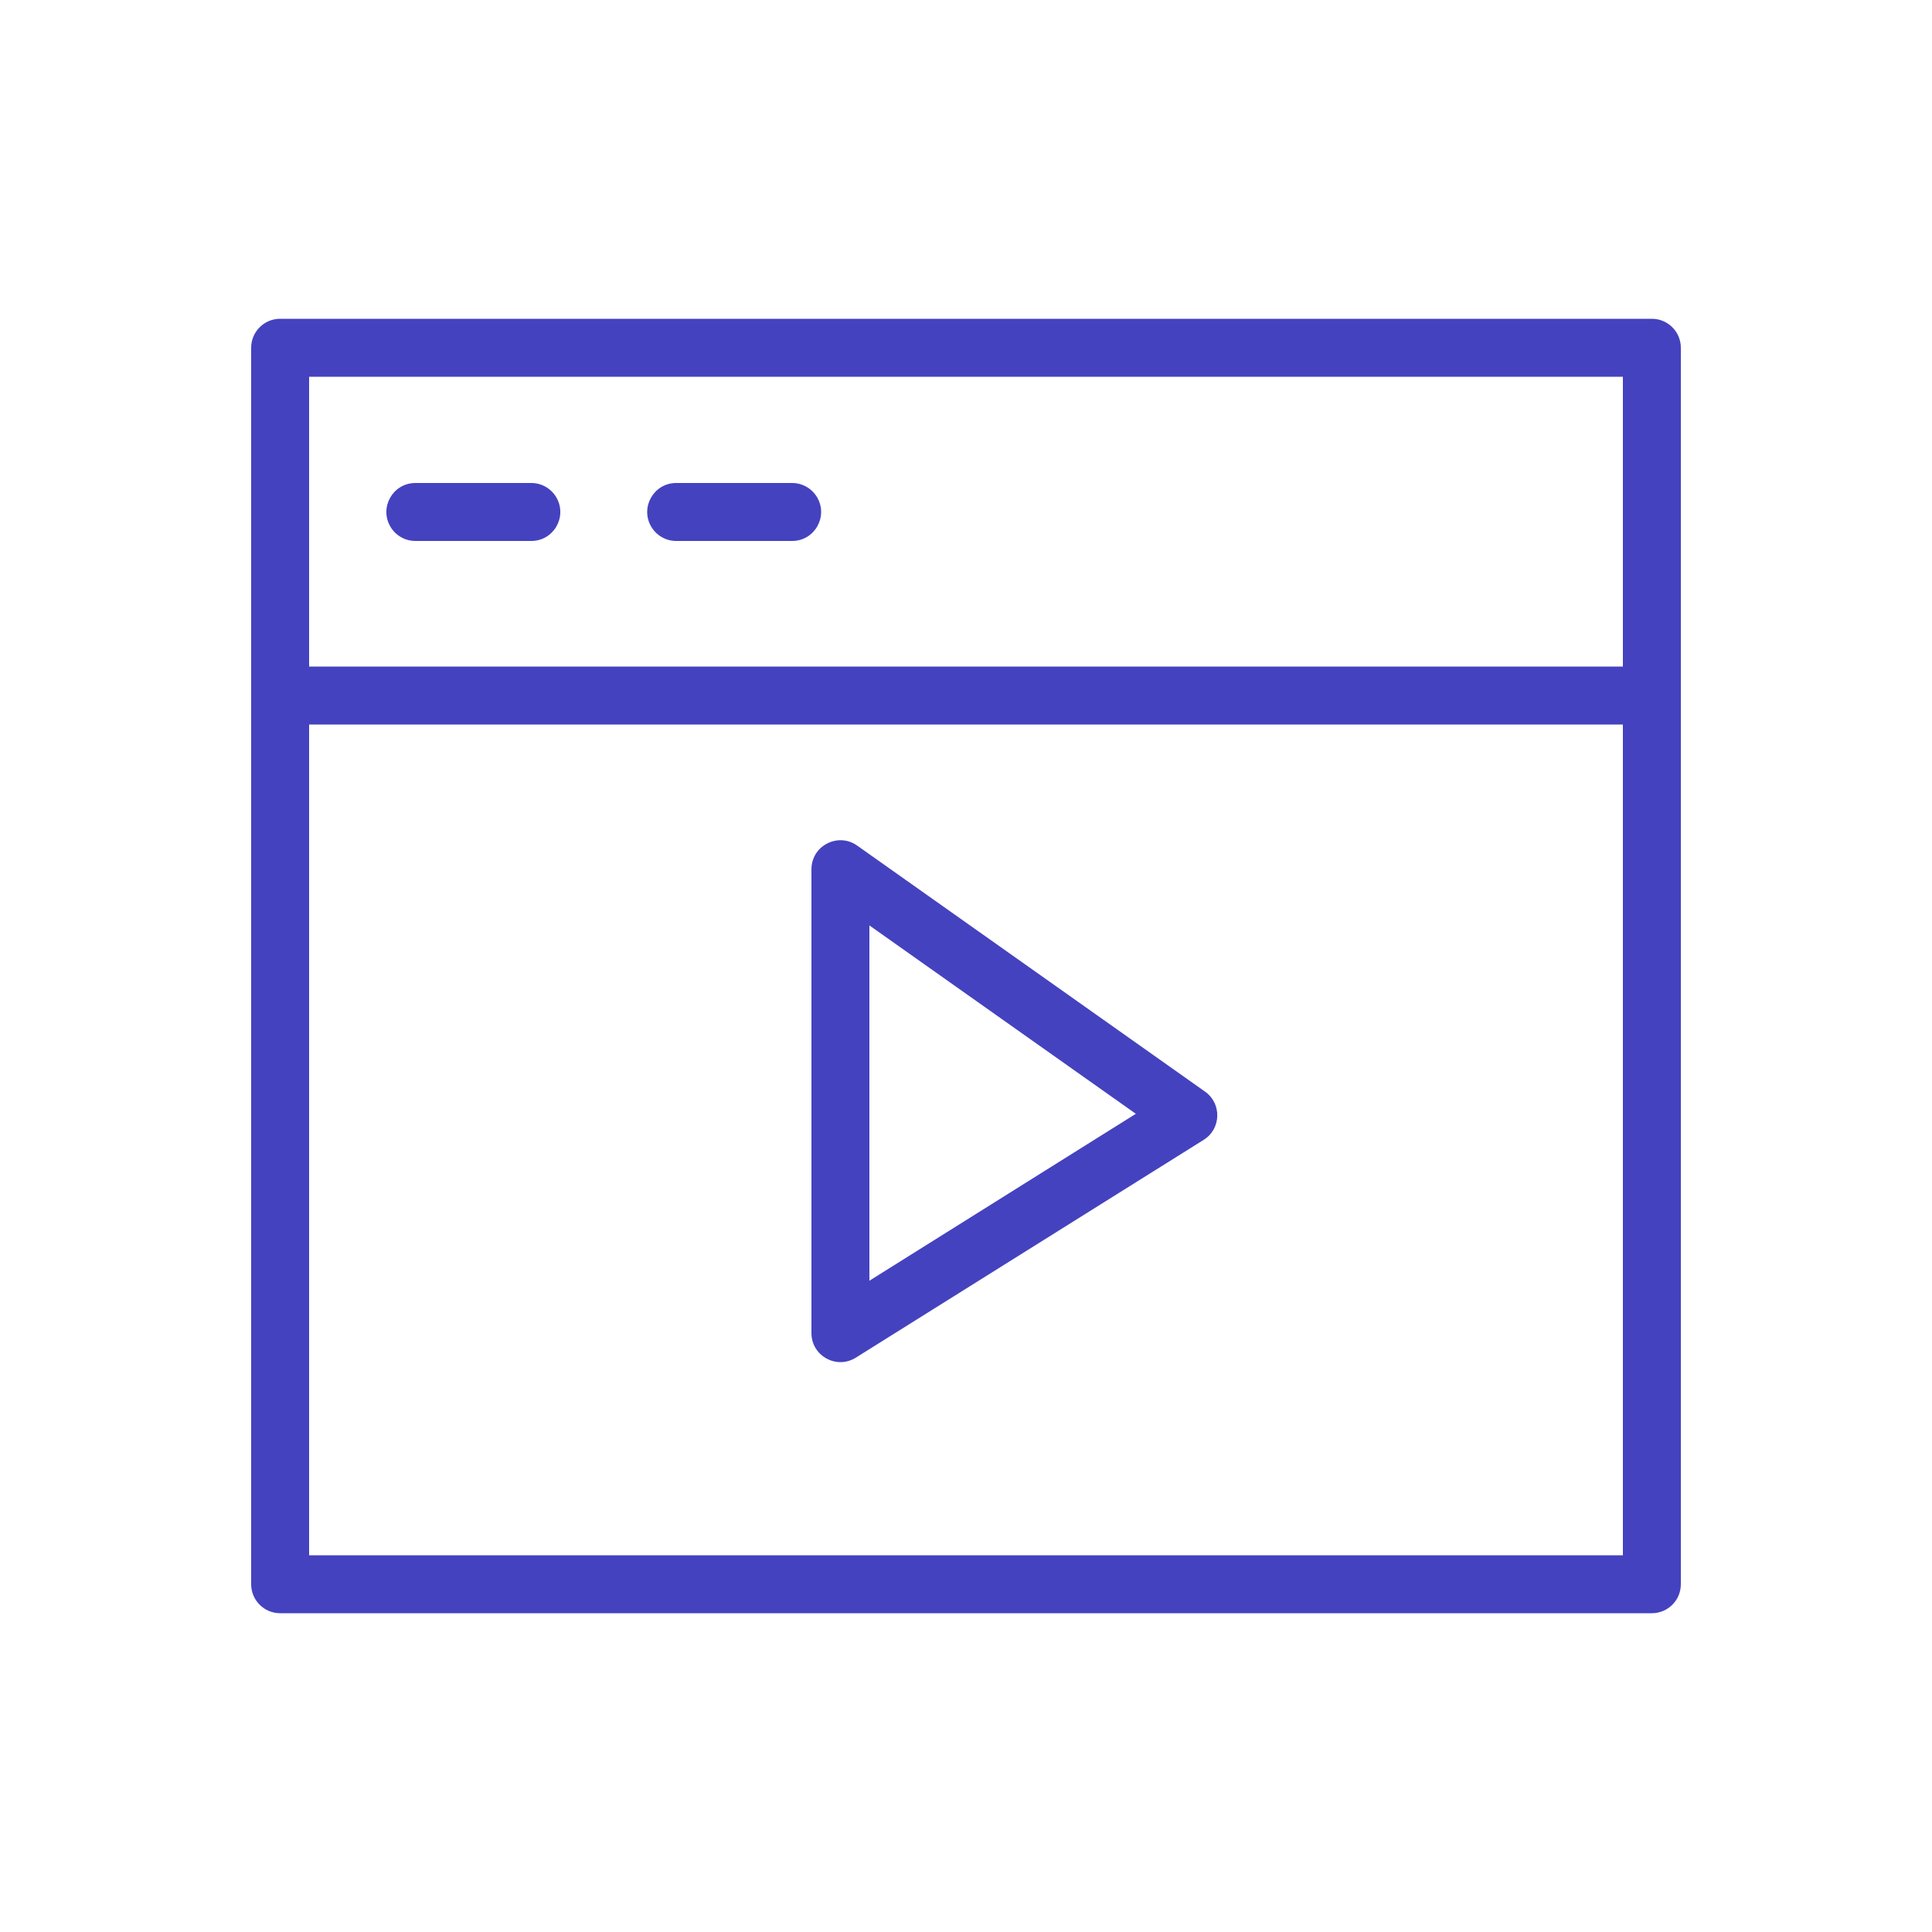
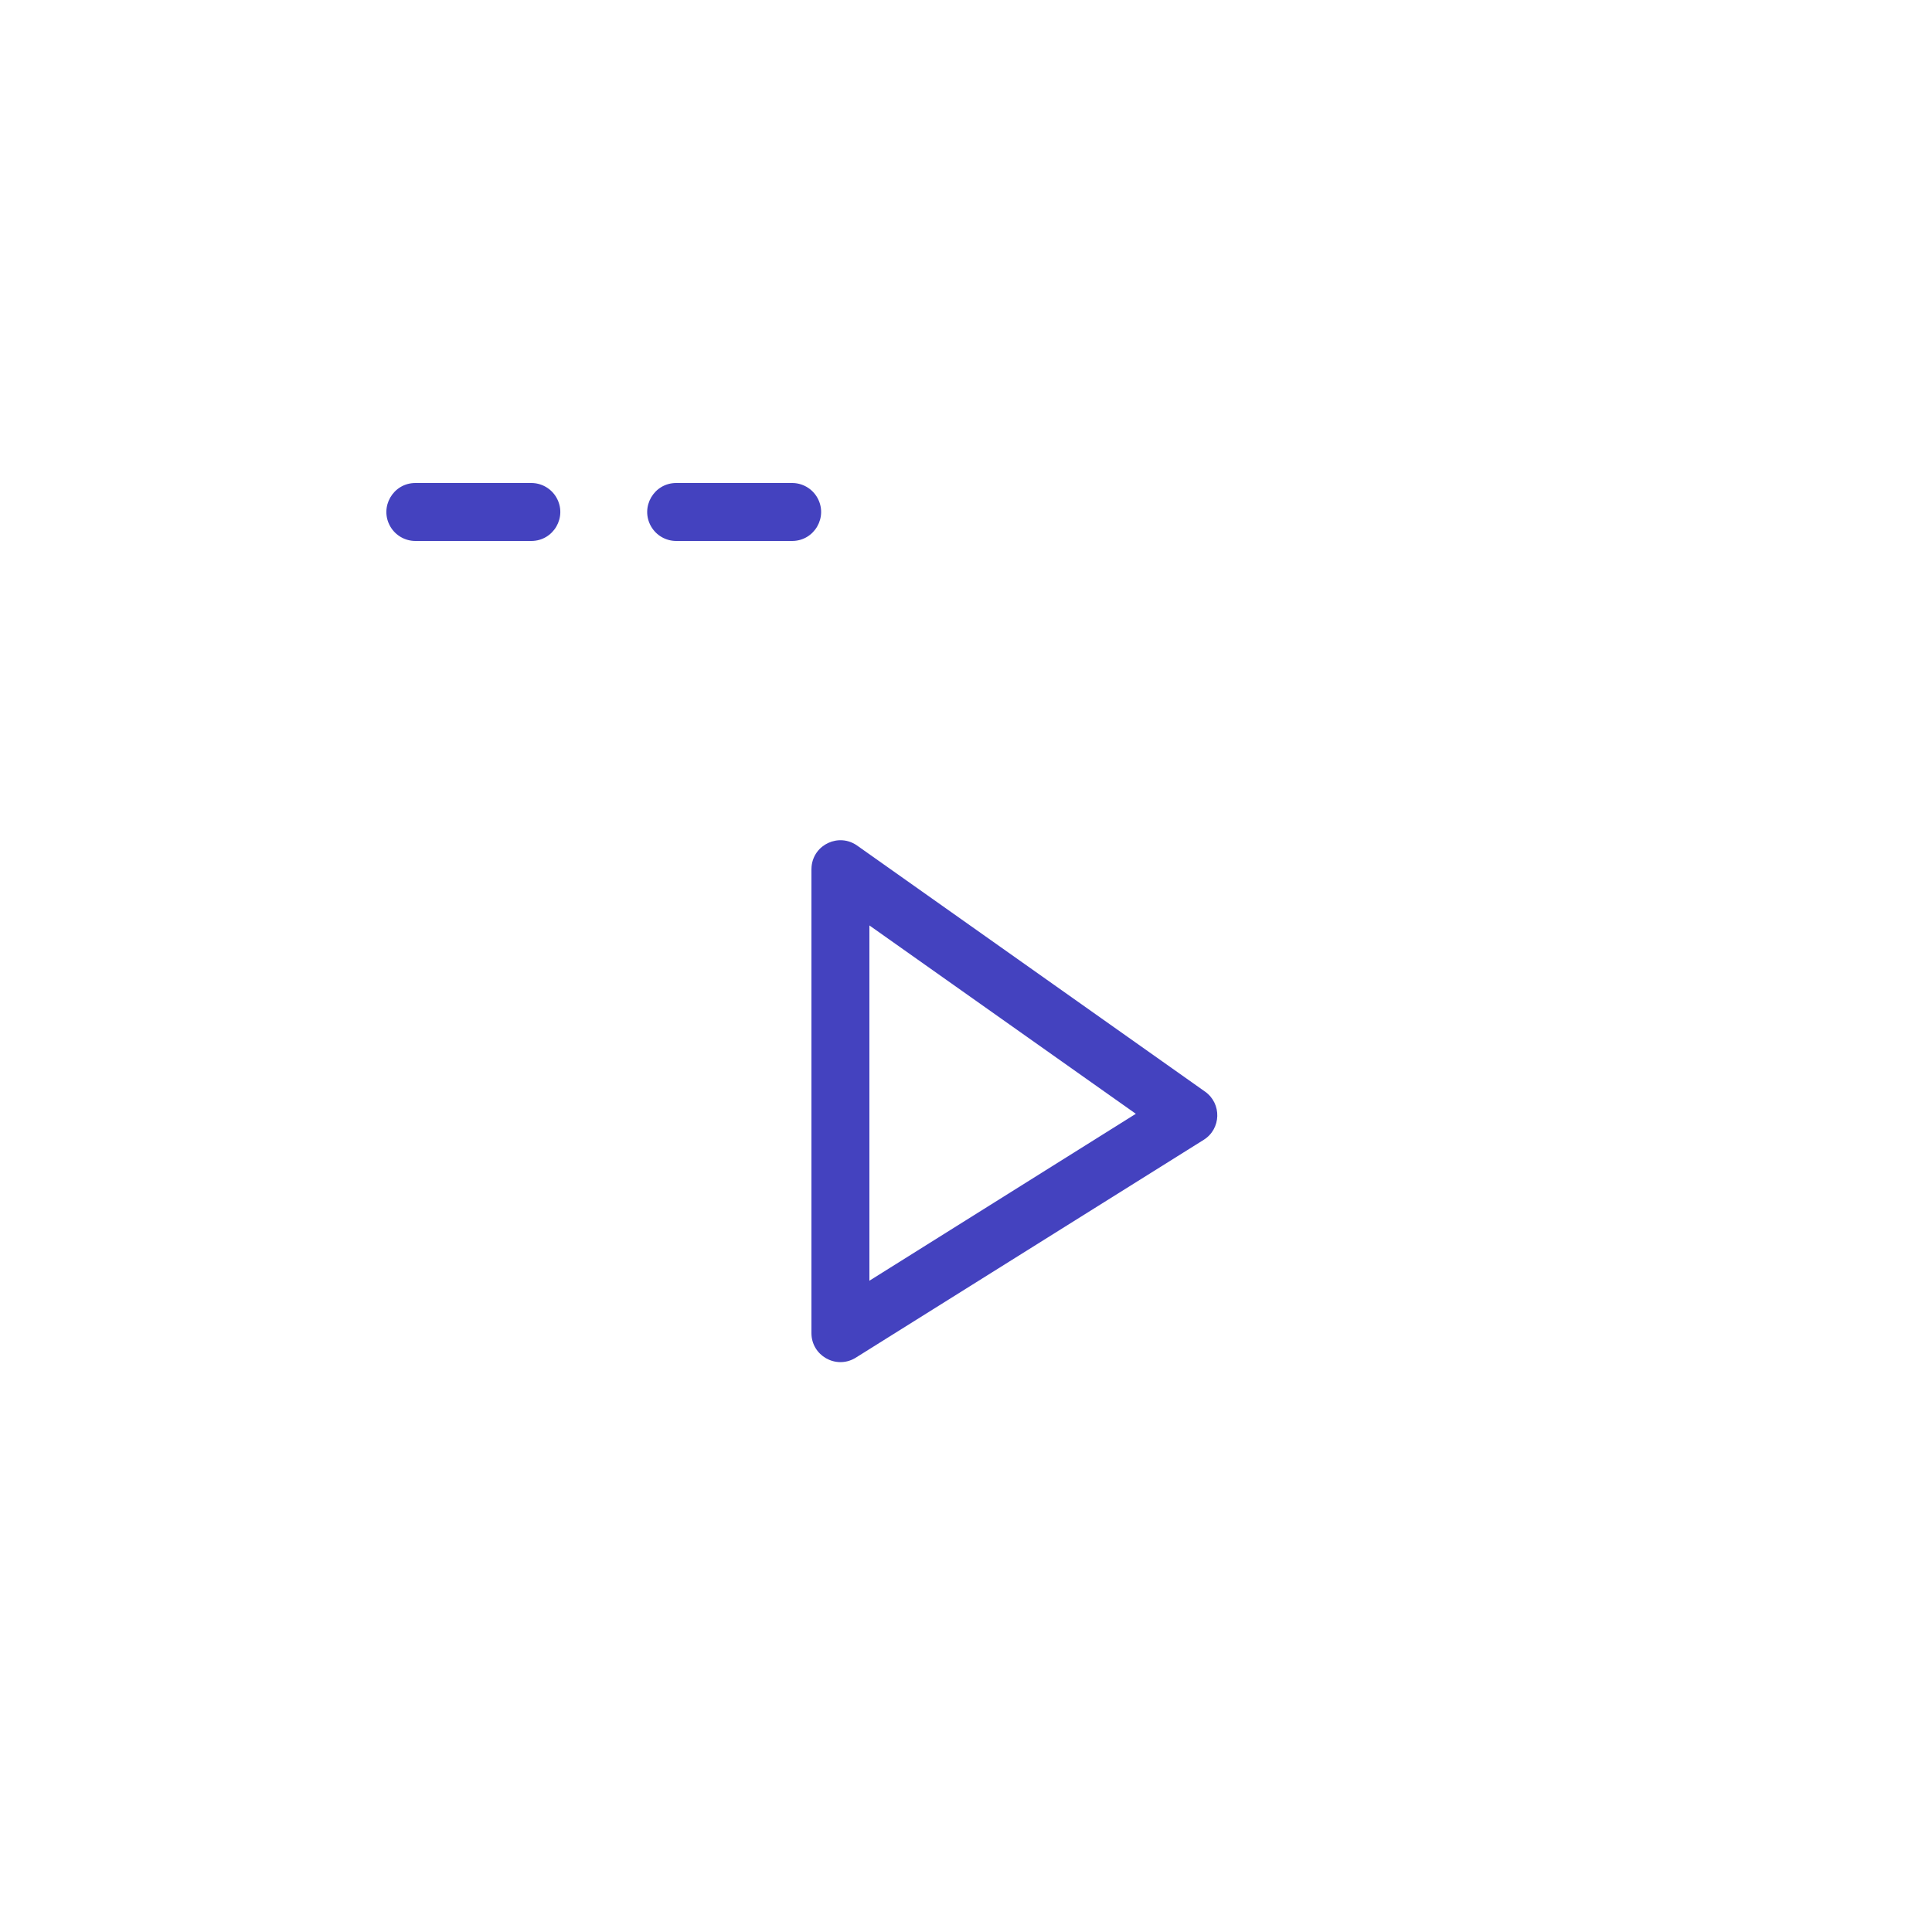
<svg xmlns="http://www.w3.org/2000/svg" viewBox="1950 2450 100 100" width="100" height="100" data-guides="{&quot;vertical&quot;:[],&quot;horizontal&quot;:[]}">
-   <path fill="#4442bf" stroke="none" fill-opacity="1" stroke-width="1" stroke-opacity="1" color="rgb(51, 51, 51)" fill-rule="evenodd" font-size-adjust="none" id="tSvg9323809c35" title="Path 1" d="M 2035.5 2466.5 C 2011.833 2466.5 1988.167 2466.5 1964.5 2466.5C 1963.672 2466.5 1963 2467.172 1963 2468C 1963 2489.333 1963 2510.667 1963 2532C 1963 2532.828 1963.672 2533.5 1964.5 2533.5C 1988.167 2533.5 2011.833 2533.5 2035.5 2533.5C 2036.328 2533.5 2037 2532.828 2037 2532C 2037 2510.667 2037 2489.333 2037 2468C 2037 2467.172 2036.328 2466.5 2035.5 2466.5ZM 2034 2469.5 C 2034 2474.5 2034 2479.5 2034 2484.5C 2011.333 2484.5 1988.667 2484.5 1966 2484.5C 1966 2479.5 1966 2474.5 1966 2469.5C 1988.667 2469.5 2011.333 2469.5 2034 2469.5ZM 1966 2530.5 C 1966 2516.167 1966 2501.833 1966 2487.5C 1988.667 2487.5 2011.333 2487.5 2034 2487.5C 2034 2501.833 2034 2516.167 2034 2530.5C 2011.333 2530.5 1988.667 2530.5 1966 2530.5Z" />
  <path fill="#4442bf" stroke="none" fill-opacity="1" stroke-width="1" stroke-opacity="1" color="rgb(51, 51, 51)" fill-rule="evenodd" font-size-adjust="none" id="tSvg4452311c6f" title="Path 2" d="M 1971.5 2478 C 1973.5 2478 1975.5 2478 1977.5 2478C 1978.655 2478 1979.376 2476.75 1978.799 2475.75C 1978.531 2475.286 1978.036 2475 1977.5 2475C 1975.5 2475 1973.5 2475 1971.5 2475C 1970.345 2475 1969.624 2476.25 1970.201 2477.25C 1970.469 2477.714 1970.964 2478 1971.5 2478ZM 1985 2478 C 1987 2478 1989 2478 1991 2478C 1992.155 2478 1992.876 2476.75 1992.299 2475.75C 1992.031 2475.286 1991.536 2475 1991 2475C 1989 2475 1987 2475 1985 2475C 1983.845 2475 1983.124 2476.25 1983.701 2477.25C 1983.969 2477.714 1984.464 2478 1985 2478ZM 2012.37 2506.5 C 2006.37 2502.257 2000.37 2498.013 1994.37 2493.77C 1993.429 2493.1 1992.116 2493.7 1992.007 2494.849C 1992.002 2494.899 1992 2494.95 1992 2495C 1992 2503 1992 2511 1992 2519C 1991.999 2520.155 1993.249 2520.877 1994.249 2520.301C 1994.266 2520.291 1994.283 2520.281 1994.3 2520.27C 2000.3 2516.513 2006.3 2512.757 2012.3 2509C 2013.212 2508.432 2013.248 2507.118 2012.37 2506.5ZM 1995 2516.29 C 1995 2510.16 1995 2504.03 1995 2497.9C 1999.597 2501.15 2004.193 2504.4 2008.79 2507.65C 2004.193 2510.53 1999.597 2513.41 1995 2516.29Z" />
  <defs />
</svg>